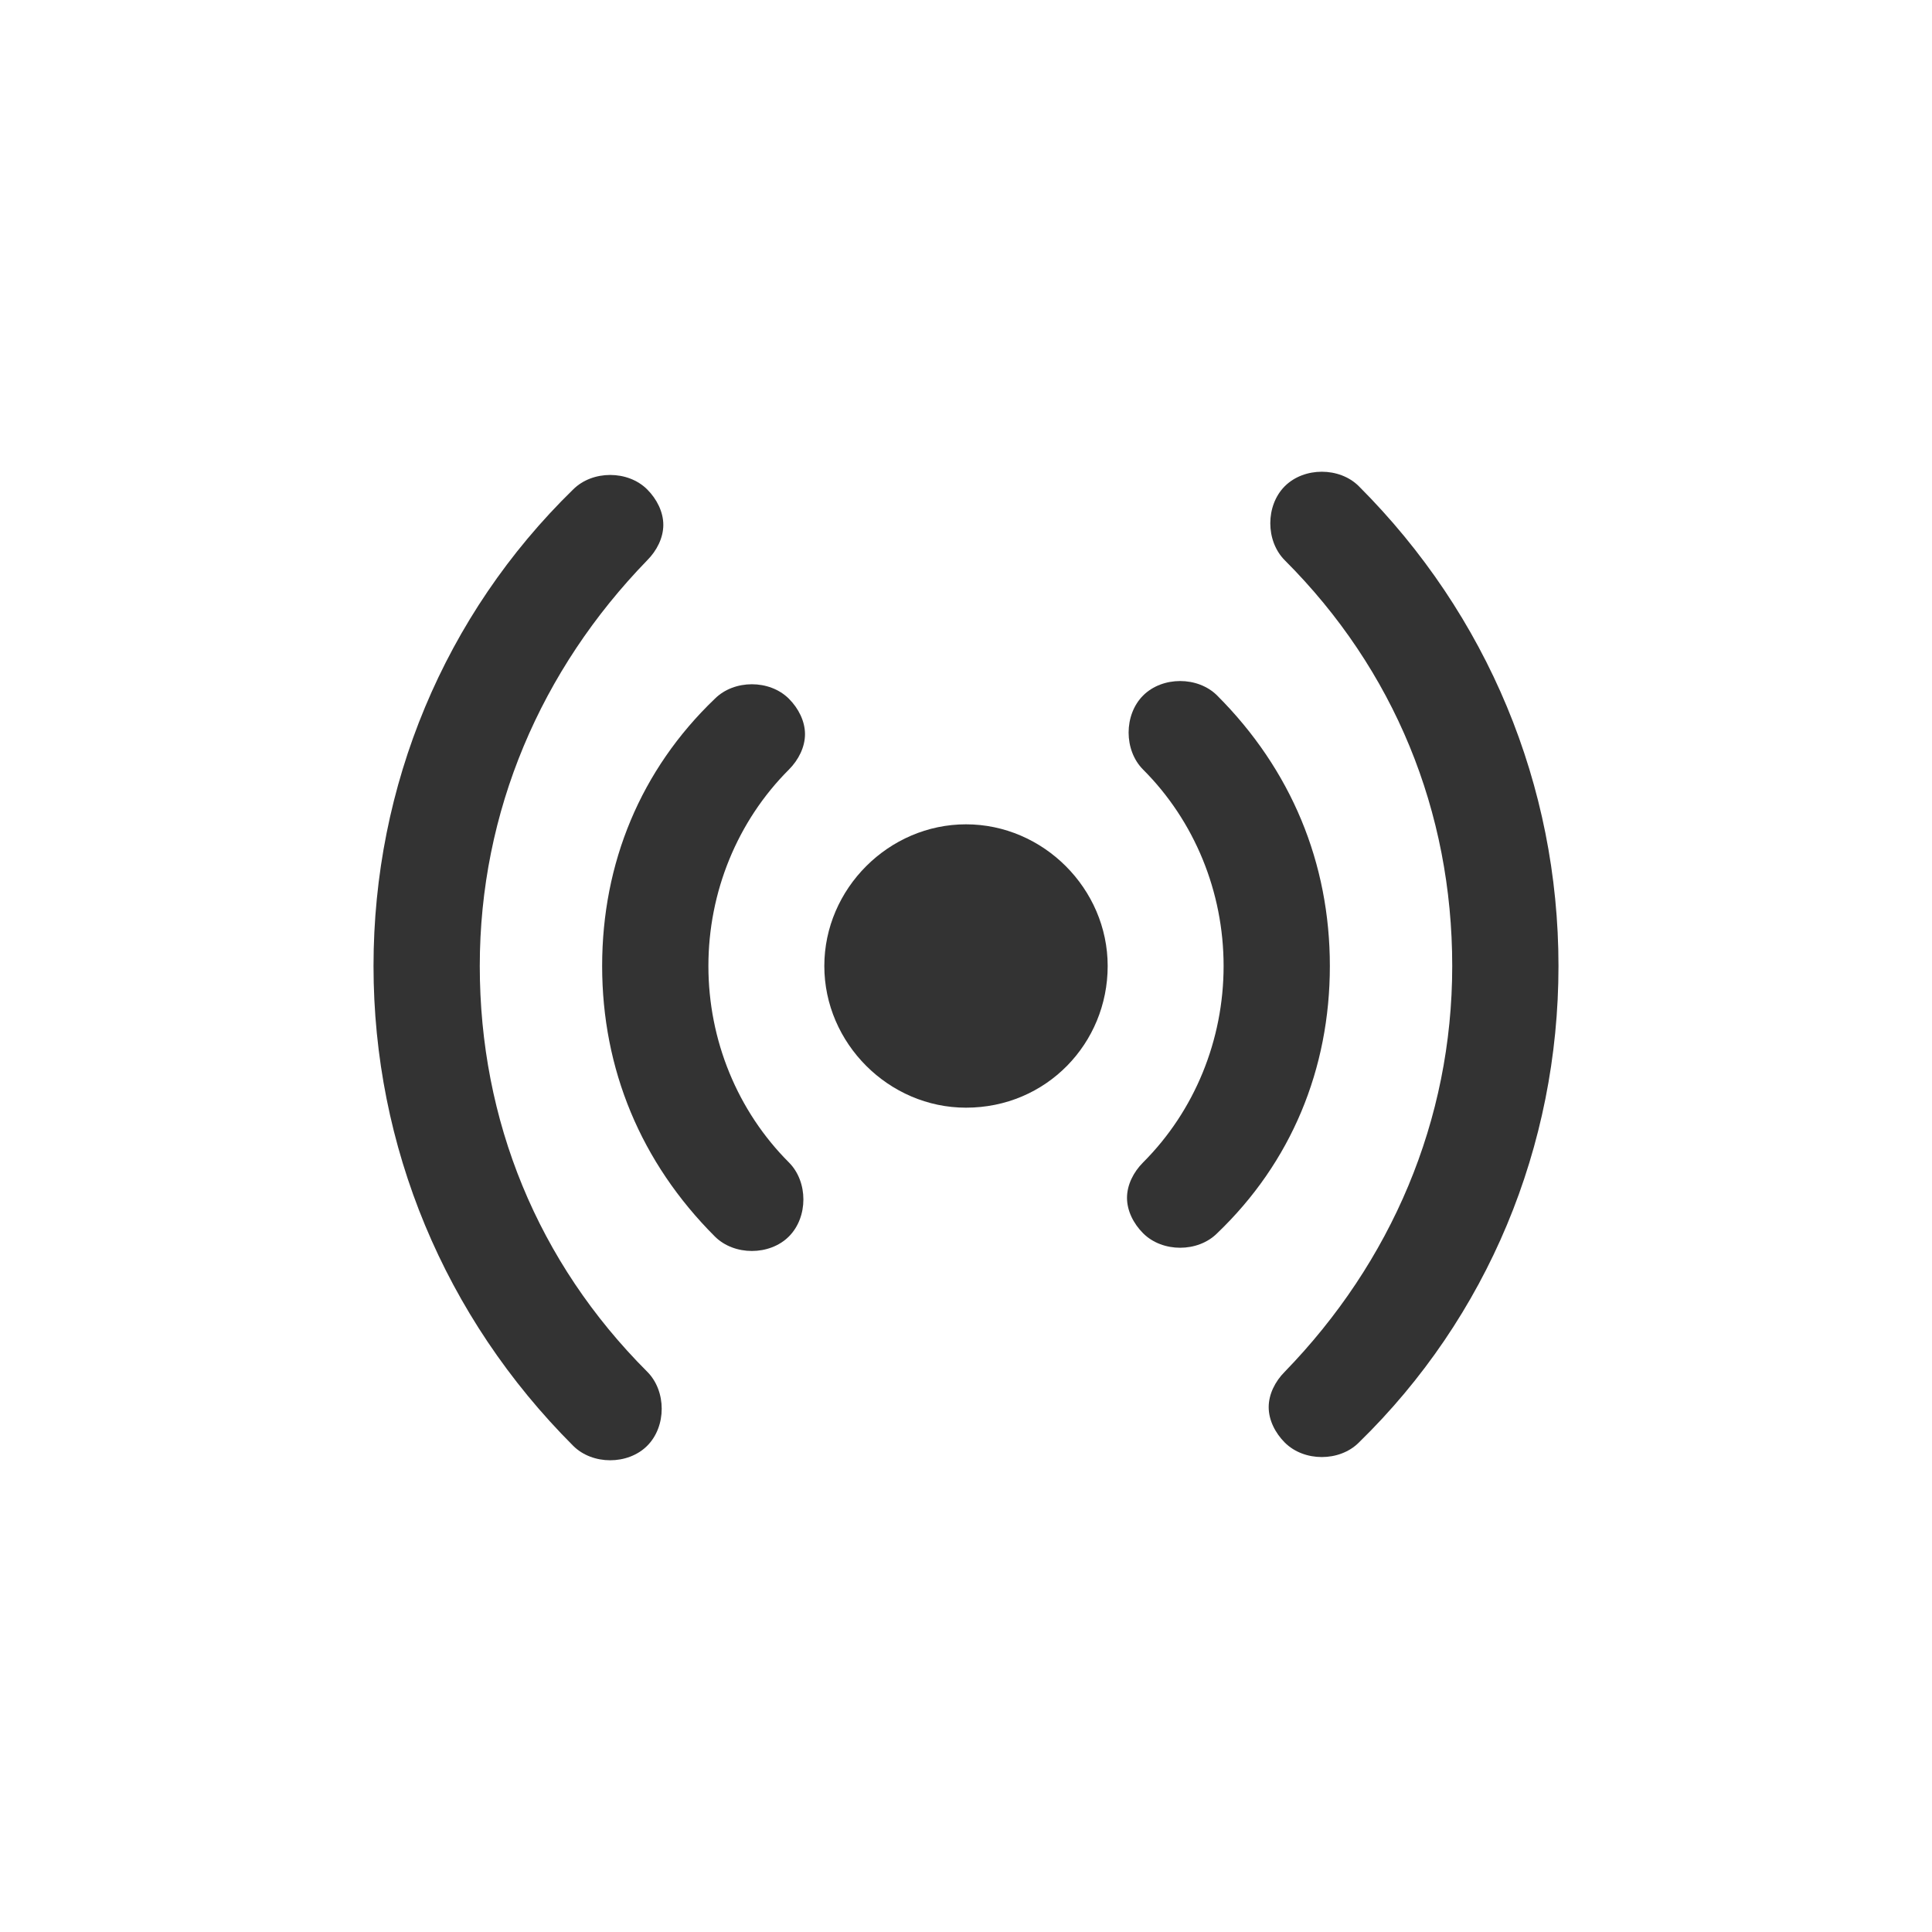
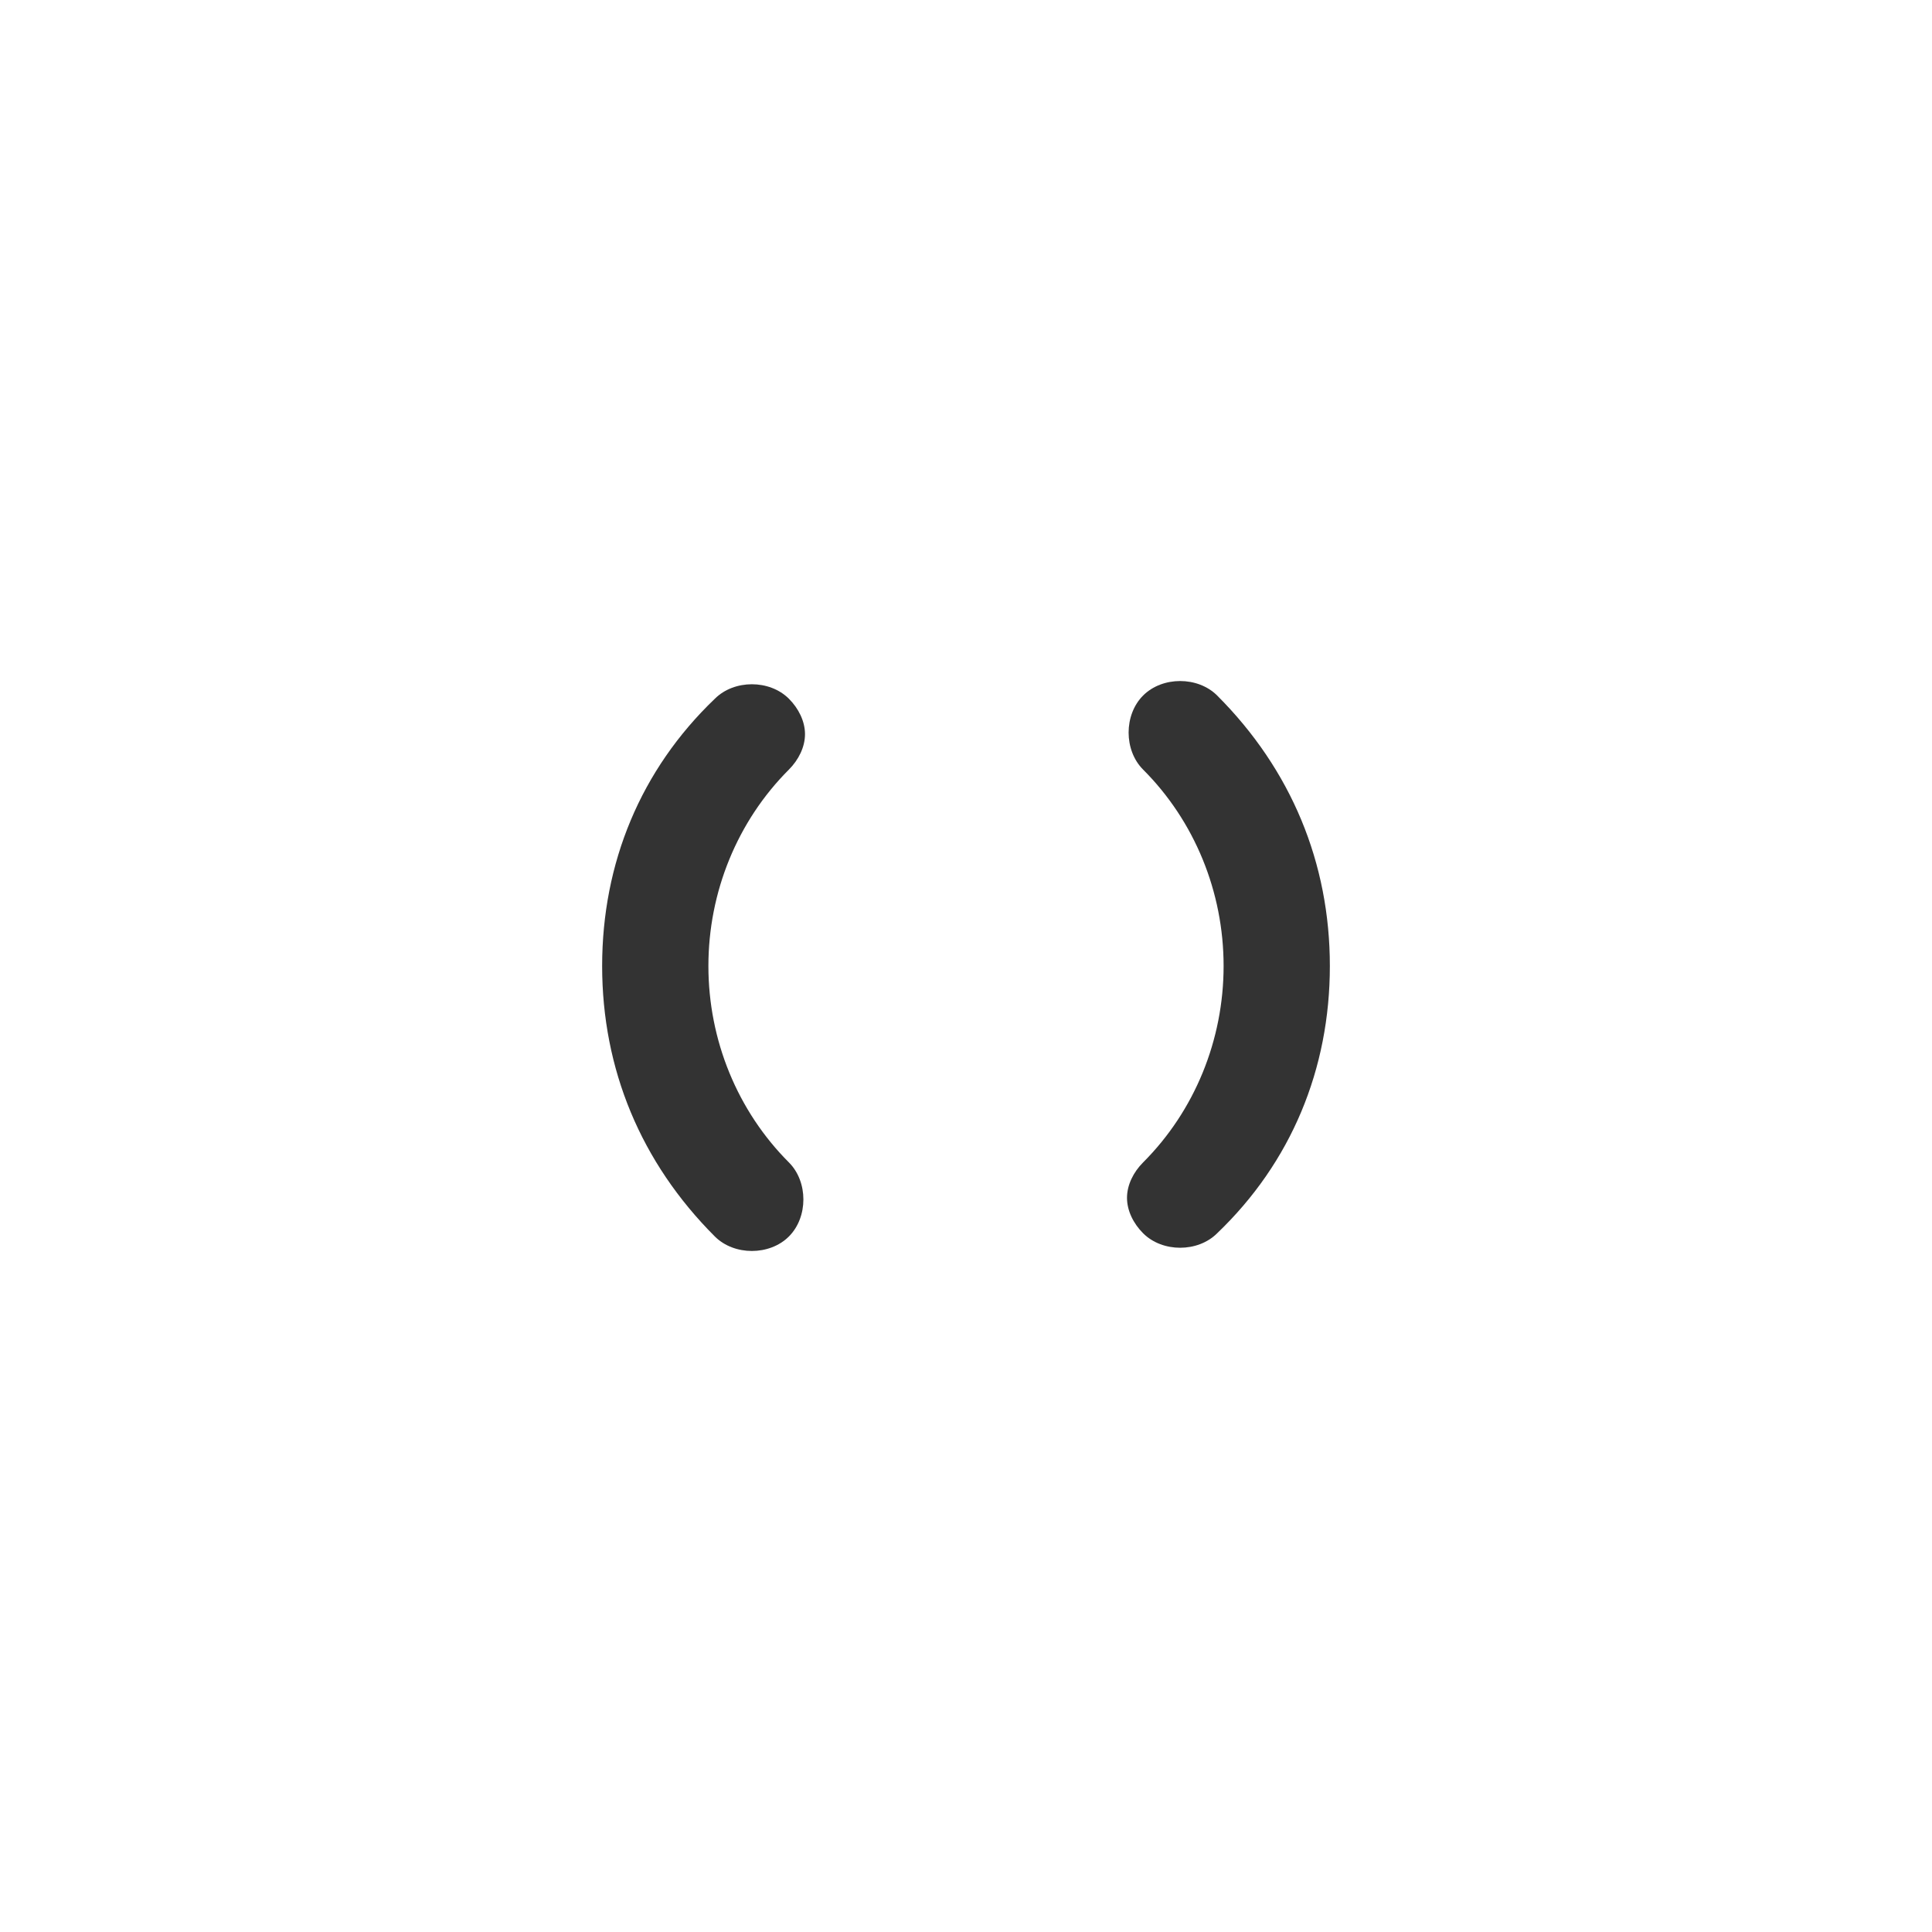
<svg xmlns="http://www.w3.org/2000/svg" version="1.1" id="Layer_1" x="0px" y="0px" viewBox="0 0 60 60" style="enable-background:new 0 0 60 60;" xml:space="preserve">
  <style type="text/css">
	.st0{fill:#333333;}
</style>
  <g>
    <g>
      <g>
-         <path class="st0" d="M34.4,30c0-2.4-2-4.4-4.4-4.4s-4.4,2-4.4,4.4s2,4.4,4.4,4.4C32.5,34.4,34.4,32.4,34.4,30L34.4,30z" />
        <path class="st0" d="M41.3,30c0-3.2-1.2-6.1-3.5-8.4c-0.6-0.6-1.7-0.6-2.3,0s-0.6,1.7,0,2.3c1.6,1.6,2.5,3.8,2.5,6.1     s-0.9,4.5-2.5,6.1c-0.3,0.3-0.5,0.7-0.5,1.1c0,0.4,0.2,0.8,0.5,1.1c0.6,0.6,1.7,0.6,2.3,0C40.1,36.1,41.3,33.2,41.3,30L41.3,30z" />
-         <path class="st0" d="M48.4,30c0-5.6-2.2-10.9-6.2-14.9c-0.6-0.6-1.7-0.6-2.3,0s-0.6,1.7,0,2.3c3.4,3.4,5.2,7.8,5.2,12.6     s-1.9,9.2-5.2,12.6c-0.3,0.3-0.5,0.7-0.5,1.1c0,0.4,0.2,0.8,0.5,1.1c0.6,0.6,1.7,0.6,2.3,0C46.2,40.9,48.4,35.6,48.4,30L48.4,30z     " />
      </g>
    </g>
    <g>
      <path class="st0" d="M18.7,30c0,3.2,1.2,6.1,3.5,8.4c0.6,0.6,1.7,0.6,2.3,0c0.6-0.6,0.6-1.7,0-2.3C22.9,34.5,22,32.3,22,30    s0.9-4.5,2.5-6.1c0.3-0.3,0.5-0.7,0.5-1.1c0-0.4-0.2-0.8-0.5-1.1c-0.6-0.6-1.7-0.6-2.3,0C19.9,23.9,18.7,26.8,18.7,30L18.7,30z" />
-       <path class="st0" d="M11.6,30c0,5.6,2.2,10.9,6.2,14.9c0.6,0.6,1.7,0.6,2.3,0c0.6-0.6,0.6-1.7,0-2.3c-3.4-3.4-5.2-7.8-5.2-12.6    s1.9-9.2,5.2-12.6c0.3-0.3,0.5-0.7,0.5-1.1c0-0.4-0.2-0.8-0.5-1.1c-0.6-0.6-1.7-0.6-2.3,0C13.8,19.1,11.6,24.4,11.6,30L11.6,30z" />
    </g>
  </g>
</svg>